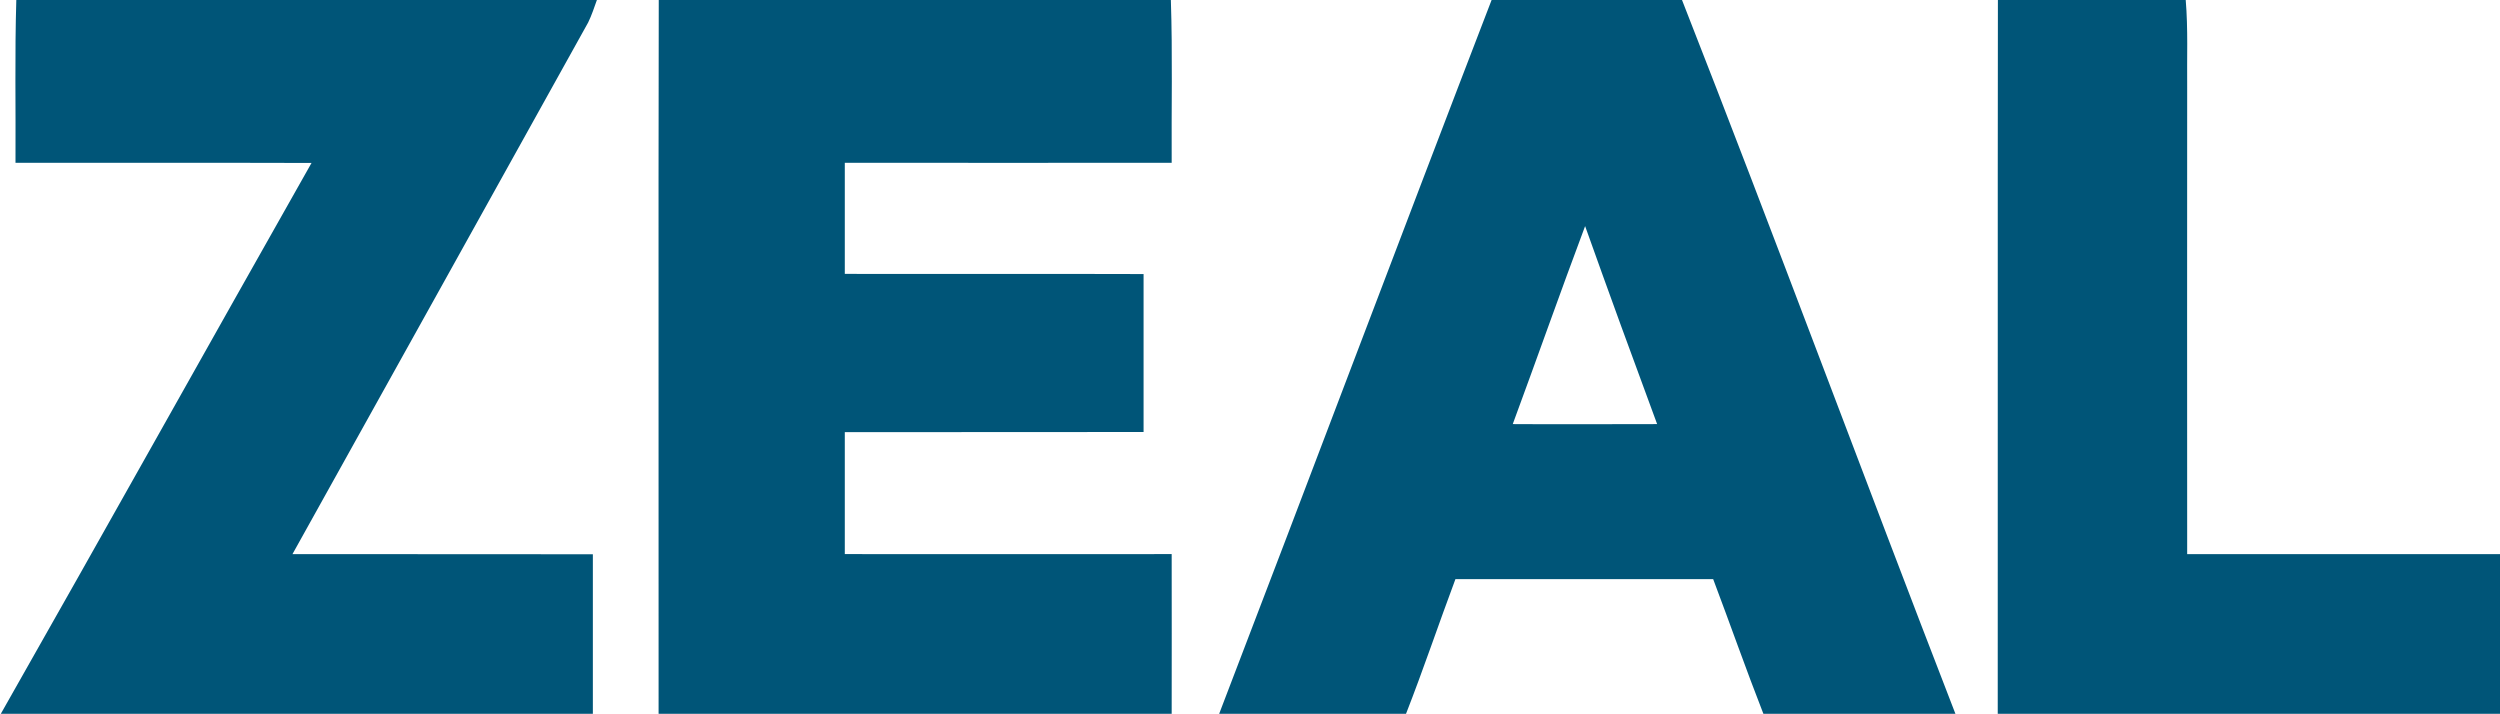
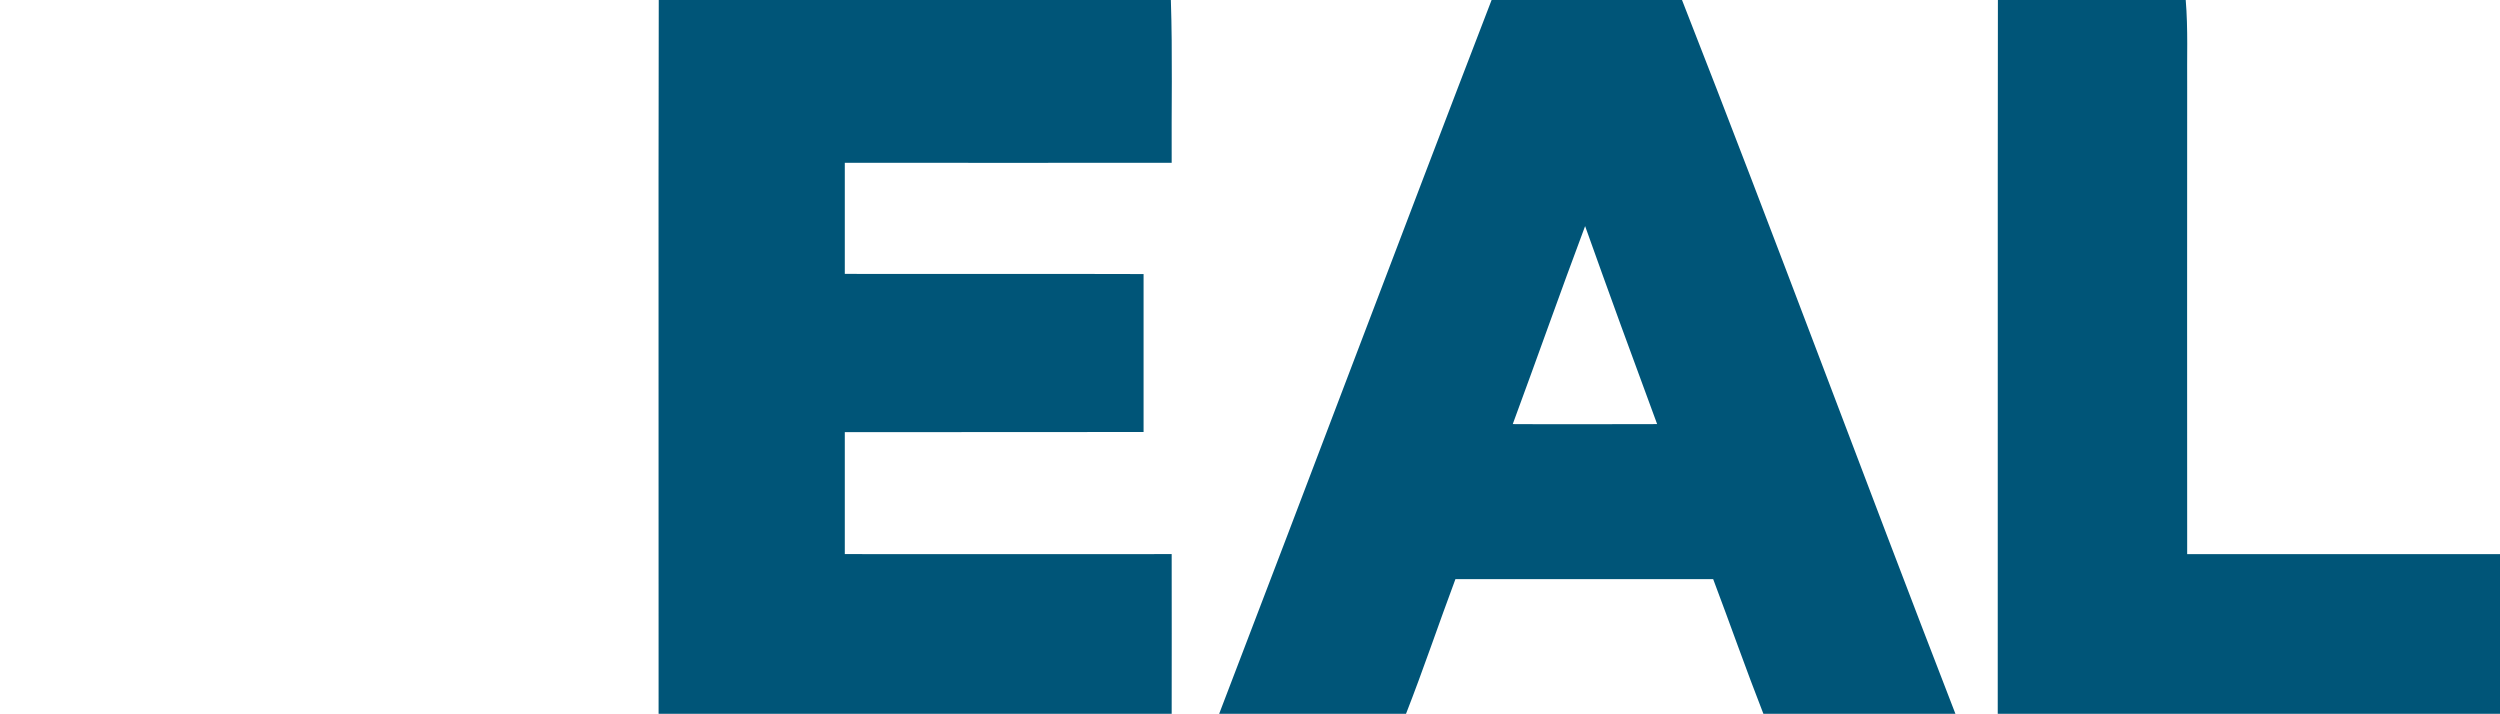
<svg xmlns="http://www.w3.org/2000/svg" version="1.2" viewBox="0 0 1548 442" width="1548" height="442">
  <title>ZEAL-Logo-SingleColor-svg</title>
  <style>
		.s0 { fill: #005578 } 
	</style>
  <g id="#005578ff">
-     <path id="Layer" class="s0" d="m10.1 0h359.5c-1.7 4.7-3.2 9.4-5.4 13.9-61 109.7-122 219.5-183.1 329.2 62 0.1 124 0 186 0.1 0 32.9 0 65.8 0 98.8h-366.6c64.5-113.5 128.1-227.5 192.4-341.1-61.1-0.2-122.2 0-183.3-0.1 0.2-33.6-0.5-67.2 0.5-100.8z" />
    <path id="Layer" fill-rule="evenodd" class="s0" d="m407.9 0h317.1c1.1 33.6 0.3 67.2 0.5 100.8-67.5 0.1-134.9 0-202.4 0q0 34.4 0 68.8c61.6 0.1 123.3-0.1 185 0.1 0 32.6 0 65.2 0 97.8-61.7 0.1-123.3 0-185 0.1 0 25.1 0 50.3 0 75.5 67.5 0.1 134.9 0 202.4 0 0.1 33 0 65.9 0 98.9h-317.7c0.1-147.3-0.2-294.7 0.1-442zm515.7 0h117.9c57.6 146.8 112.3 294.9 169.3 442h-118.9c-10.8-27.6-20.6-55.6-31.1-83.4q-79.9 0-159.6 0c-10.4 27.8-19.8 55.8-30.6 83.4h-115.7c56.5-147.2 112-294.8 168.7-442zm13.1 262.6c29.8 0.2 59.6 0 89.4 0-15.1-40.8-30-81.6-44.6-122.6-15.3 40.8-29.7 81.7-44.8 122.6zm300.4-262.6h116.3c1.5 18 0.7 36.1 0.9 54.2 0 96.3-0.1 192.6 0 288.9q96.8 0 193.7 0v98.9h-311c0.1-147.3-0.1-294.7 0.1-442z" />
  </g>
</svg>